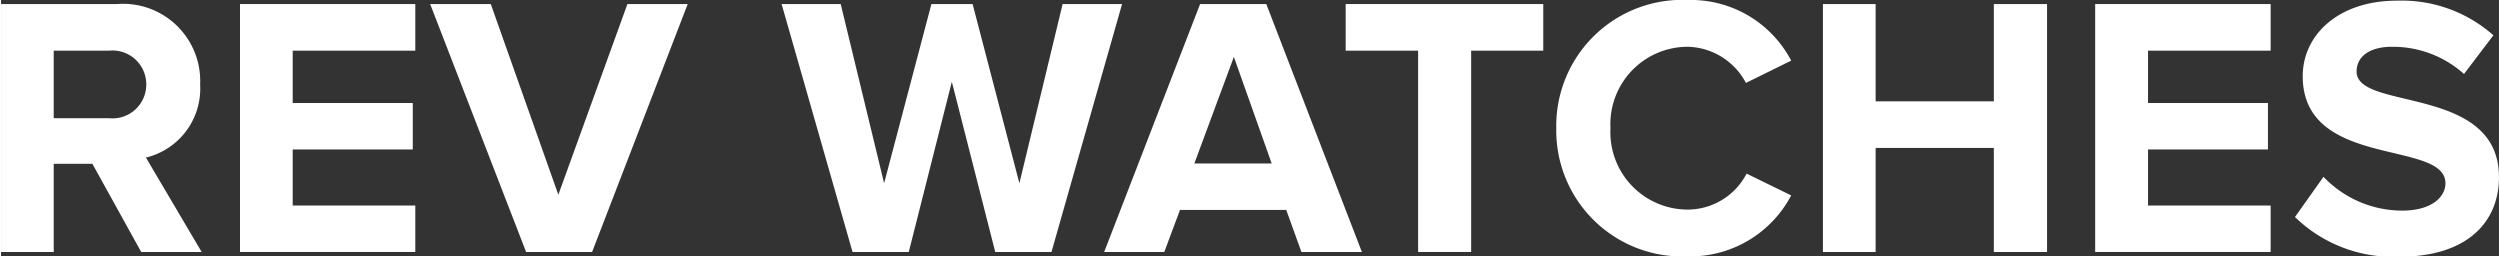
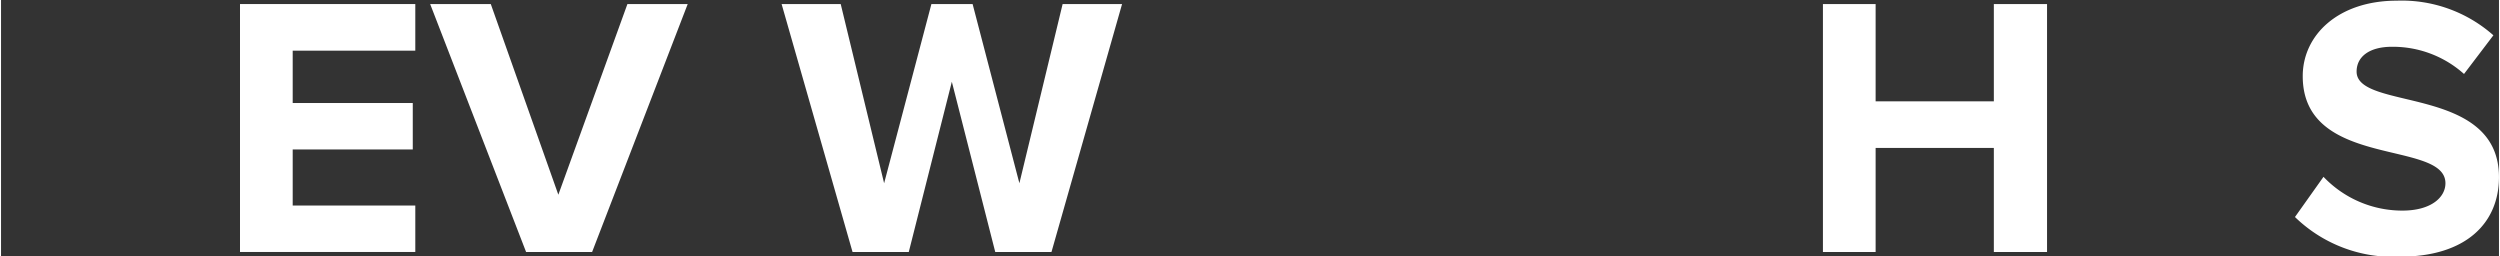
<svg xmlns="http://www.w3.org/2000/svg" width="220px" height="22.56px" viewBox="0 0 147.91 15.18">
  <rect x="0" y="0" width="147.91" height="15.18" fill="#333333" stroke="none" />
  <defs>
    <style>.cls-1{fill:#fff;}</style>
  </defs>
  <title>Asset 5wordmark-white</title>
  <g id="Layer_2" data-name="Layer 2">
    <g id="Layer_1-2" data-name="Layer 1">
-       <path class="cls-1" d="M8.3,14.92,5.41,9.7H3.12v5.22H0V.24H6.87A4.57,4.57,0,0,1,11.79,5,4.2,4.2,0,0,1,8.58,9.33l3.3,5.59ZM8.6,5A2,2,0,0,0,6.4,3H3.12V7H6.4A2,2,0,0,0,8.6,5Z" />
      <path class="cls-1" d="M14.15,14.92V.24H24.53V3H17.27v3.1h7.11V8.85H17.27v3.32h7.26v2.75Z" />
      <path class="cls-1" d="M31.09,14.92,25.41.24H29L33,11.53,37.09.24h3.57L35,14.92Z" />
      <path class="cls-1" d="M58.87,14.92,56.3,4.84,53.75,14.92H50.42L46.22.24h3.5l2.57,10.61L55.09.24h2.44L60.3,10.85,62.86.24h3.52L62.2,14.92Z" />
-       <path class="cls-1" d="M77,14.92l-.9-2.49H69.81l-.93,2.49H65.32L71,.24h3.92l5.66,14.68ZM73,3.37,70.66,9.68h4.58Z" />
-       <path class="cls-1" d="M83.91,14.92V3H79.62V.24h11.7V3H87.05V14.92Z" />
-       <path class="cls-1" d="M92.09,7.59A7.46,7.46,0,0,1,99.9,0,6.7,6.7,0,0,1,106,3.59l-2.68,1.32A4,4,0,0,0,99.9,2.77a4.58,4.58,0,0,0-4.6,4.82,4.58,4.58,0,0,0,4.6,4.82,3.94,3.94,0,0,0,3.46-2.13L106,11.57a6.75,6.75,0,0,1-6.14,3.61A7.46,7.46,0,0,1,92.09,7.59Z" />
      <path class="cls-1" d="M118,14.92V8.76H111v6.16h-3.12V.24H111V6H118V.24h3.15V14.92Z" />
-       <path class="cls-1" d="M124,14.92V.24h10.39V3h-7.26v3.1h7.1V8.85h-7.1v3.32h7.26v2.75Z" />
      <path class="cls-1" d="M135.83,12.85l1.69-2.38a6.44,6.44,0,0,0,4.67,2c1.71,0,2.55-.79,2.55-1.62,0-2.6-8.45-.82-8.45-6.34,0-2.44,2.11-4.47,5.57-4.47a8.19,8.19,0,0,1,5.72,2.05l-1.74,2.29a6.31,6.31,0,0,0-4.27-1.61c-1.34,0-2.09.59-2.09,1.47,0,2.34,8.43.77,8.43,6.25,0,2.69-1.92,4.71-5.88,4.71A8.34,8.34,0,0,1,135.83,12.85Z" />
    </g>
  </g>
</svg>